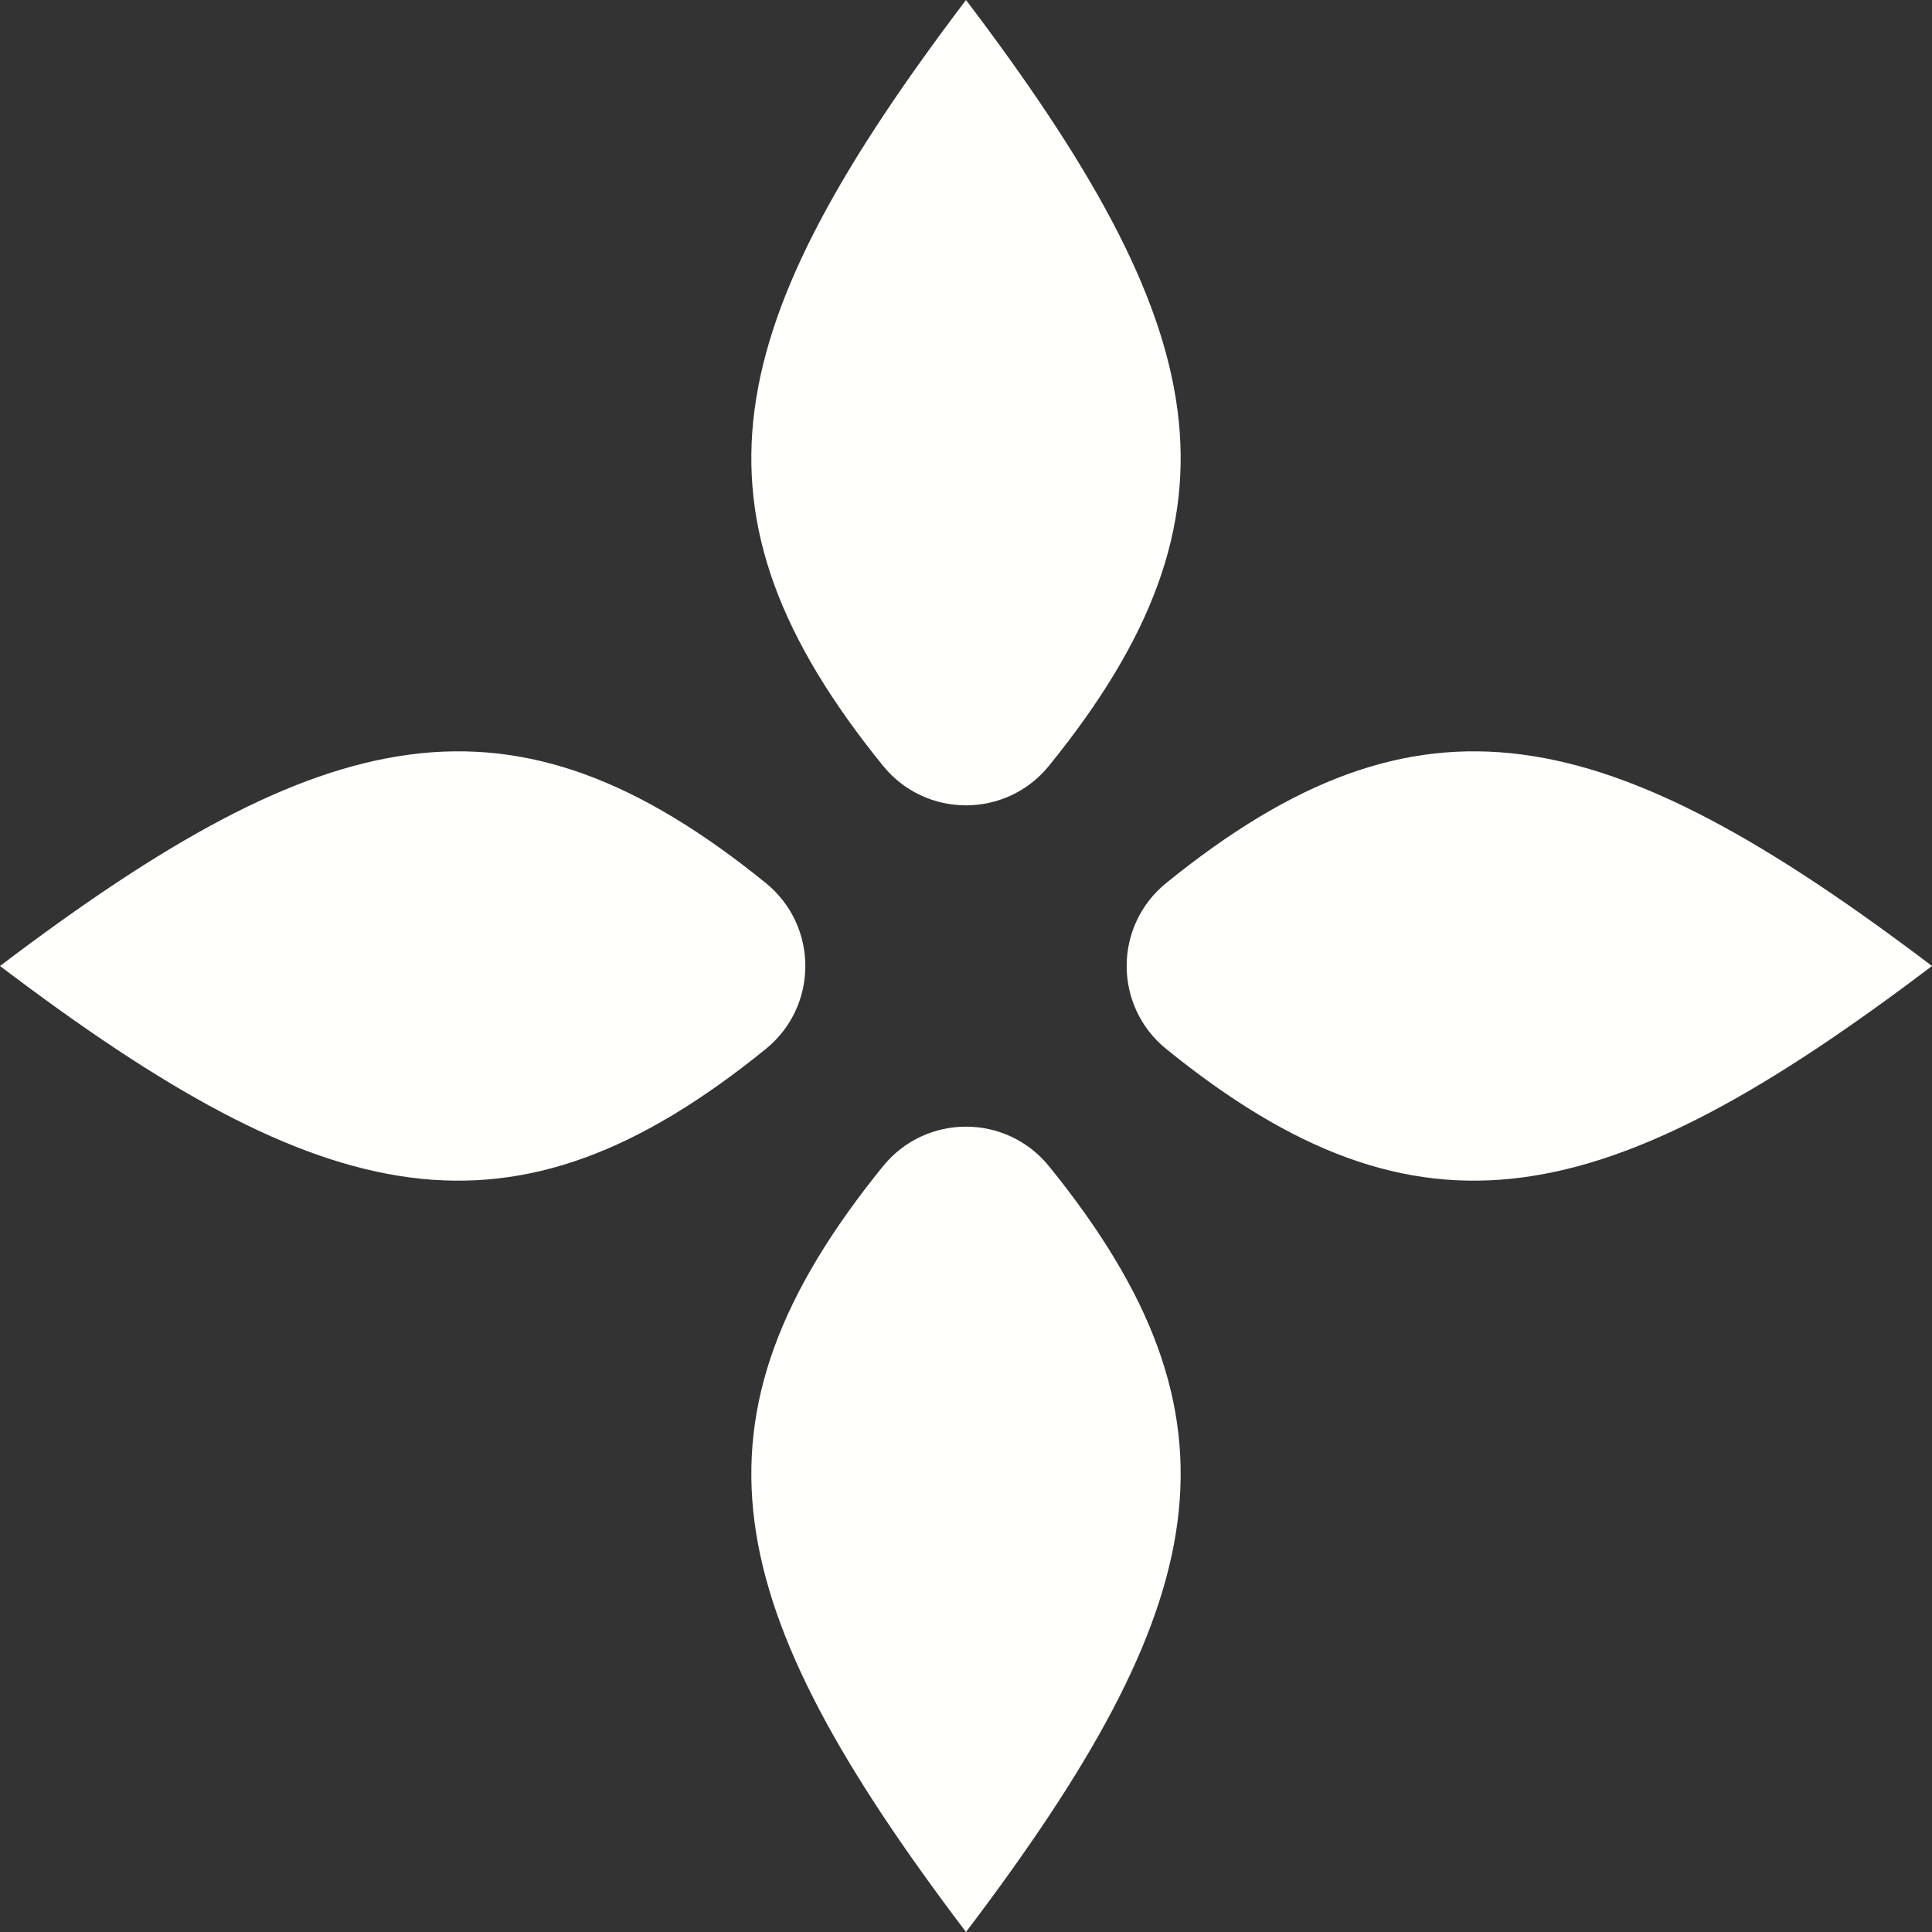
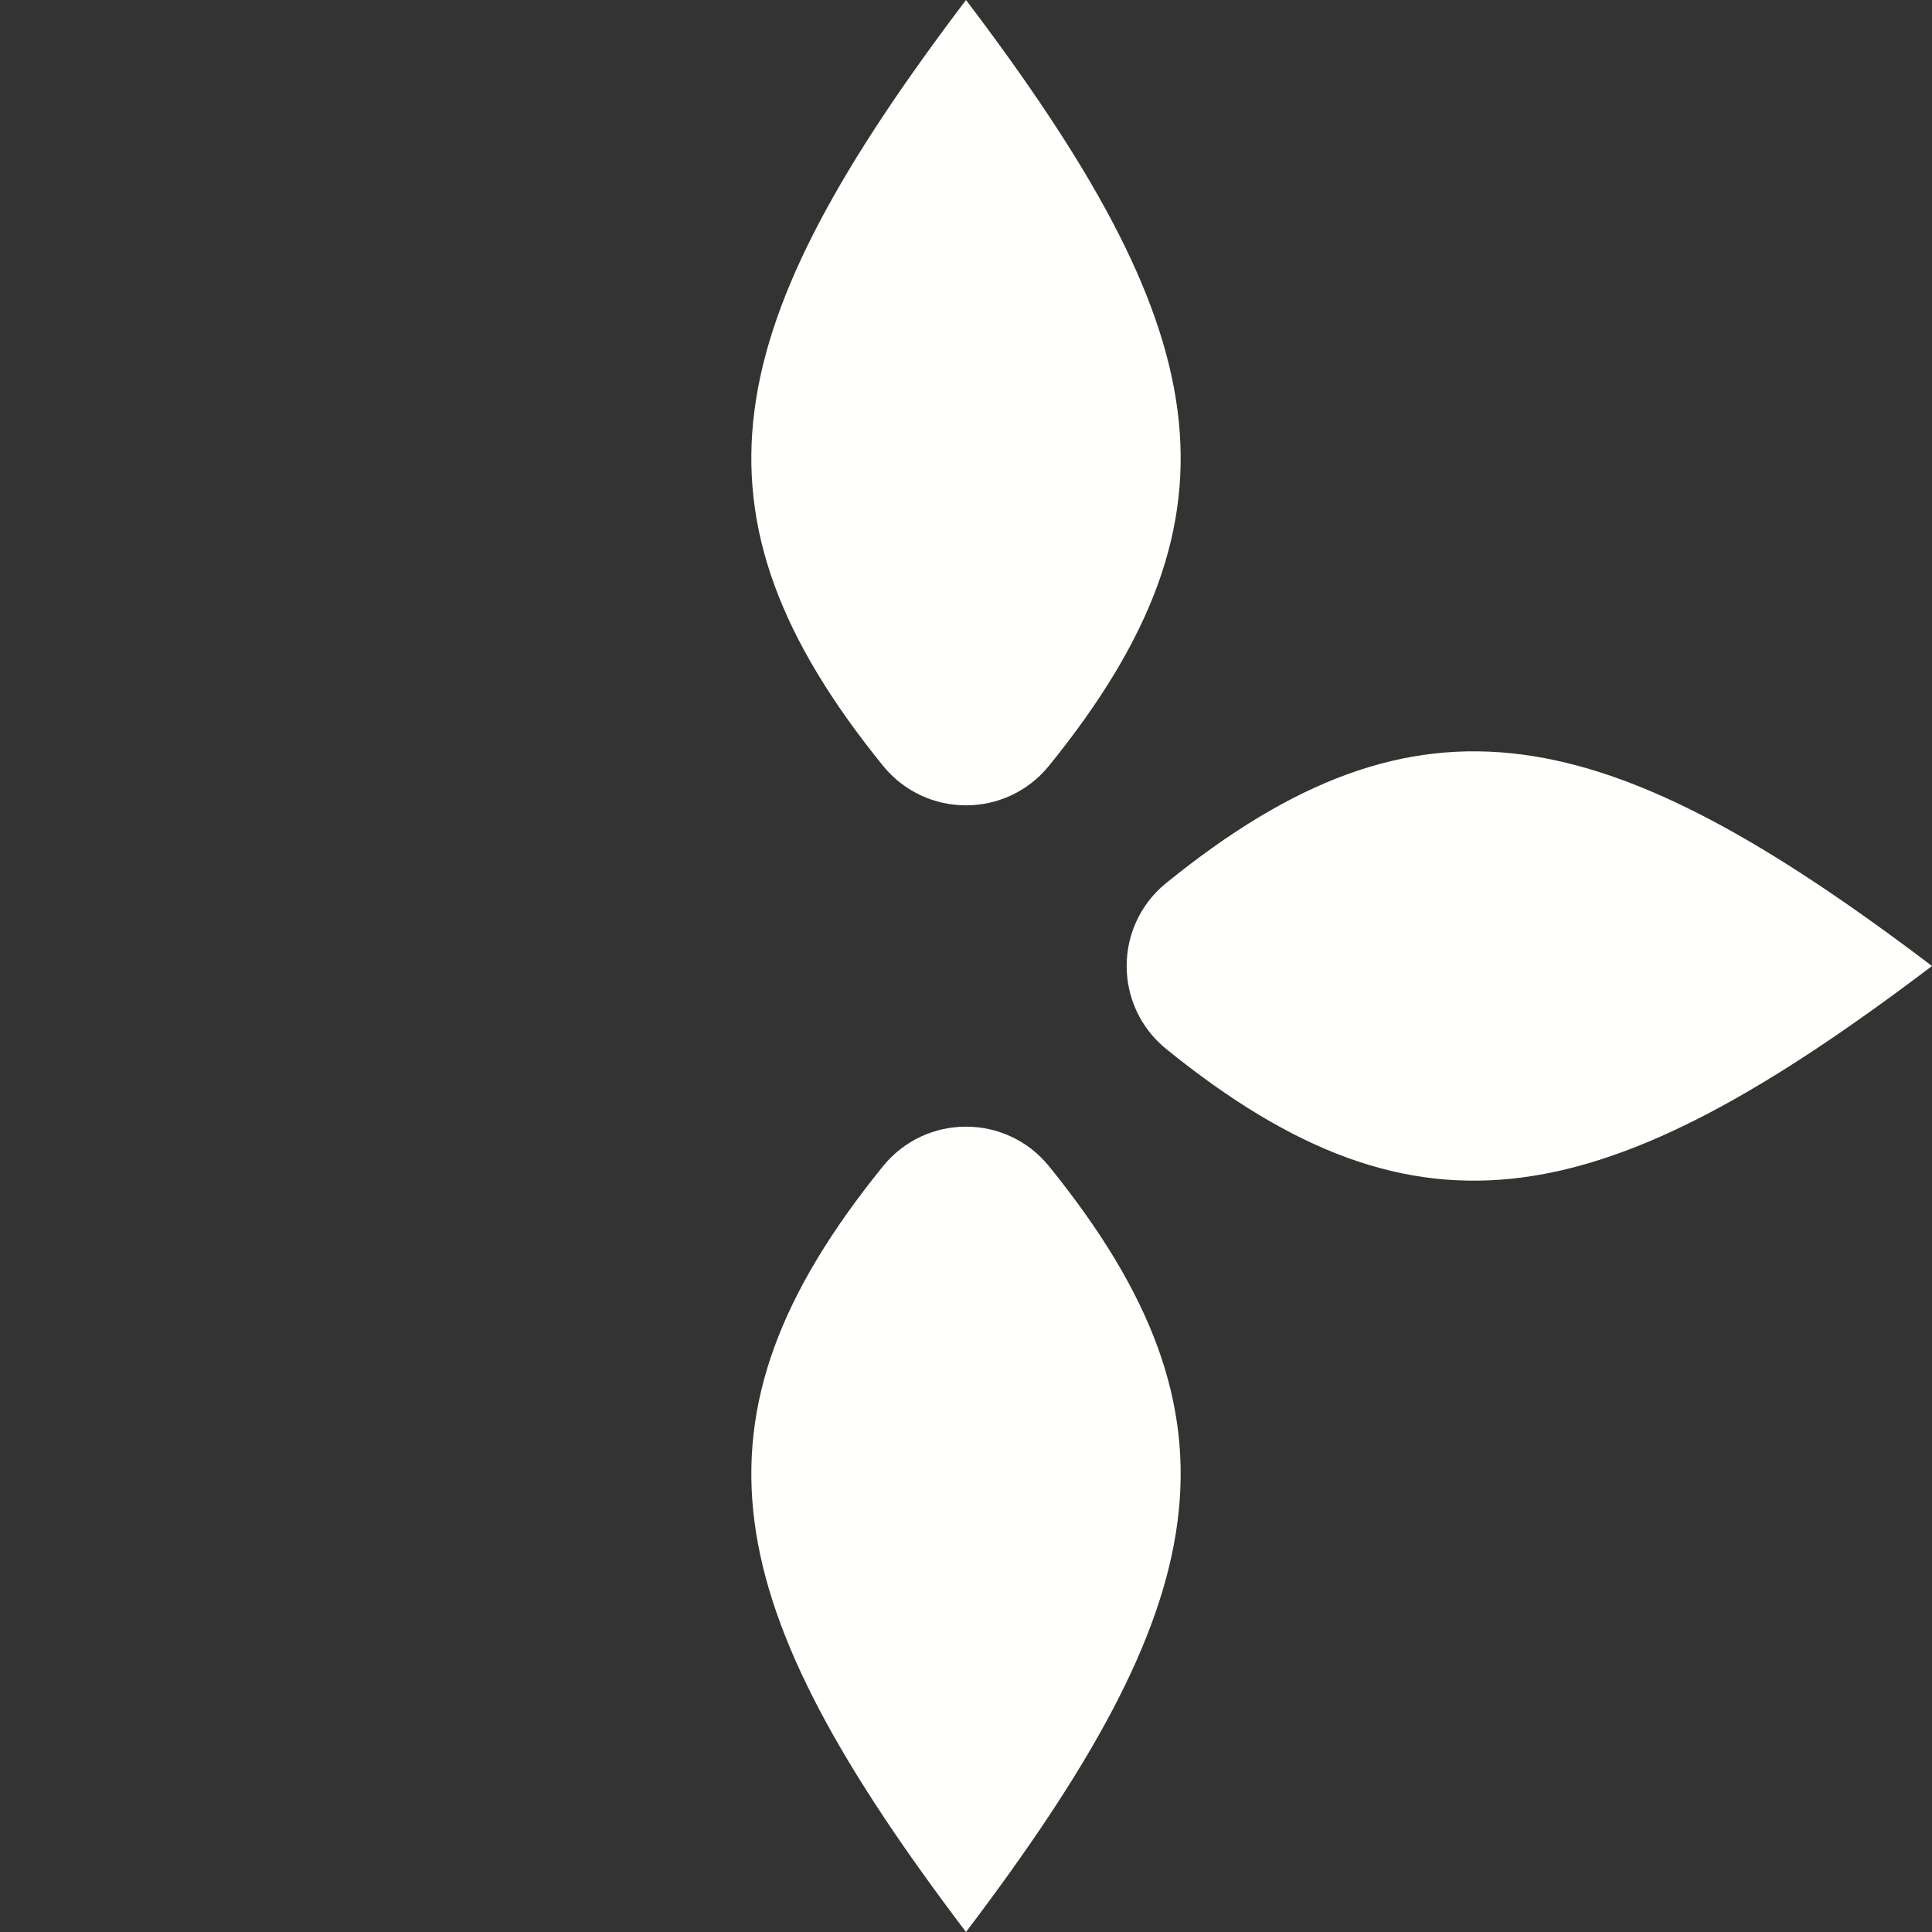
<svg xmlns="http://www.w3.org/2000/svg" width="16" height="16" viewBox="0 0 16 16" fill="none">
  <rect x="0" y="0" width="16" height="16" fill="#333333" stroke="none" />
  <path d="M7.312 6.341C5.608 4.238 5.951 2.703 8 0C10.049 2.703 10.392 4.238 8.688 6.341C8.333 6.779 7.667 6.779 7.312 6.341Z" fill="#FFFFFC" />
  <path d="M7.312 9.659C5.608 11.762 5.951 13.297 8 16C10.049 13.297 10.392 11.762 8.688 9.659C8.333 9.221 7.667 9.221 7.312 9.659Z" fill="#FFFFFC" />
-   <path d="M6.341 8.688C4.238 10.392 2.703 10.049 0 8C2.703 5.951 4.238 5.608 6.341 7.312C6.779 7.667 6.779 8.333 6.341 8.688Z" fill="#FFFFFC" />
  <path d="M9.659 8.688C11.762 10.392 13.297 10.049 16 8C13.297 5.951 11.762 5.608 9.659 7.312C9.221 7.667 9.221 8.333 9.659 8.688Z" fill="#FFFFFC" />
</svg>